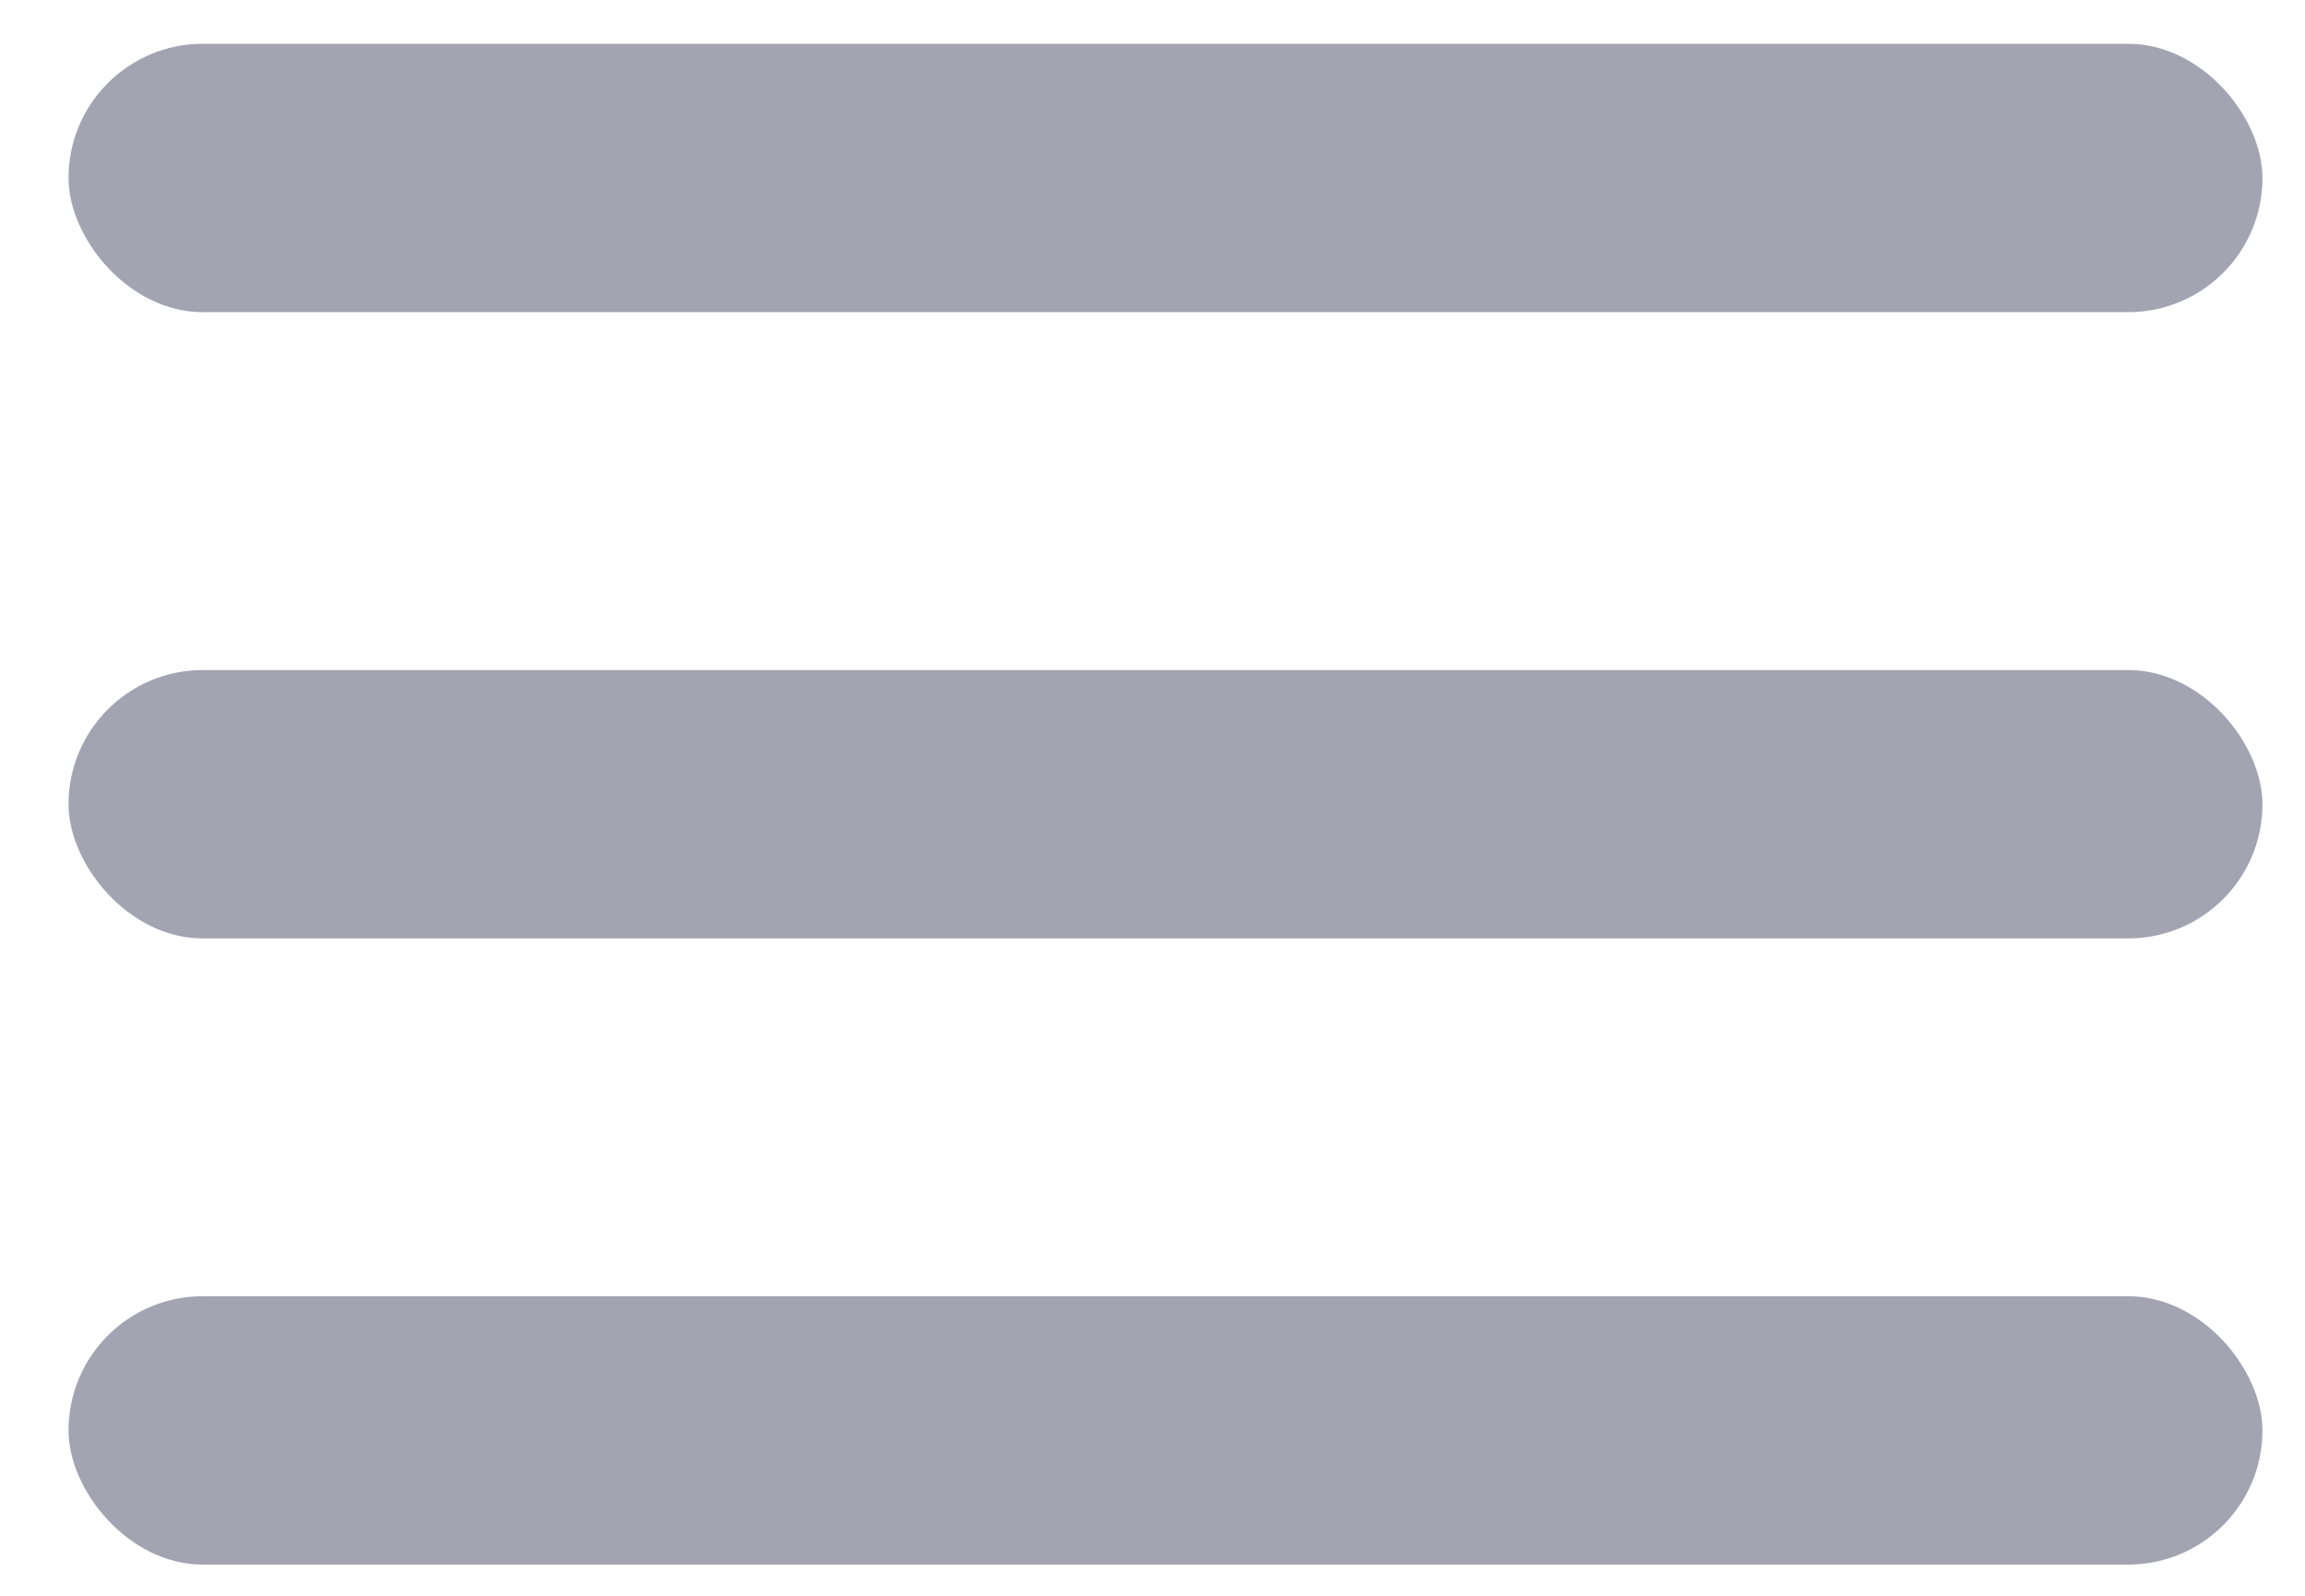
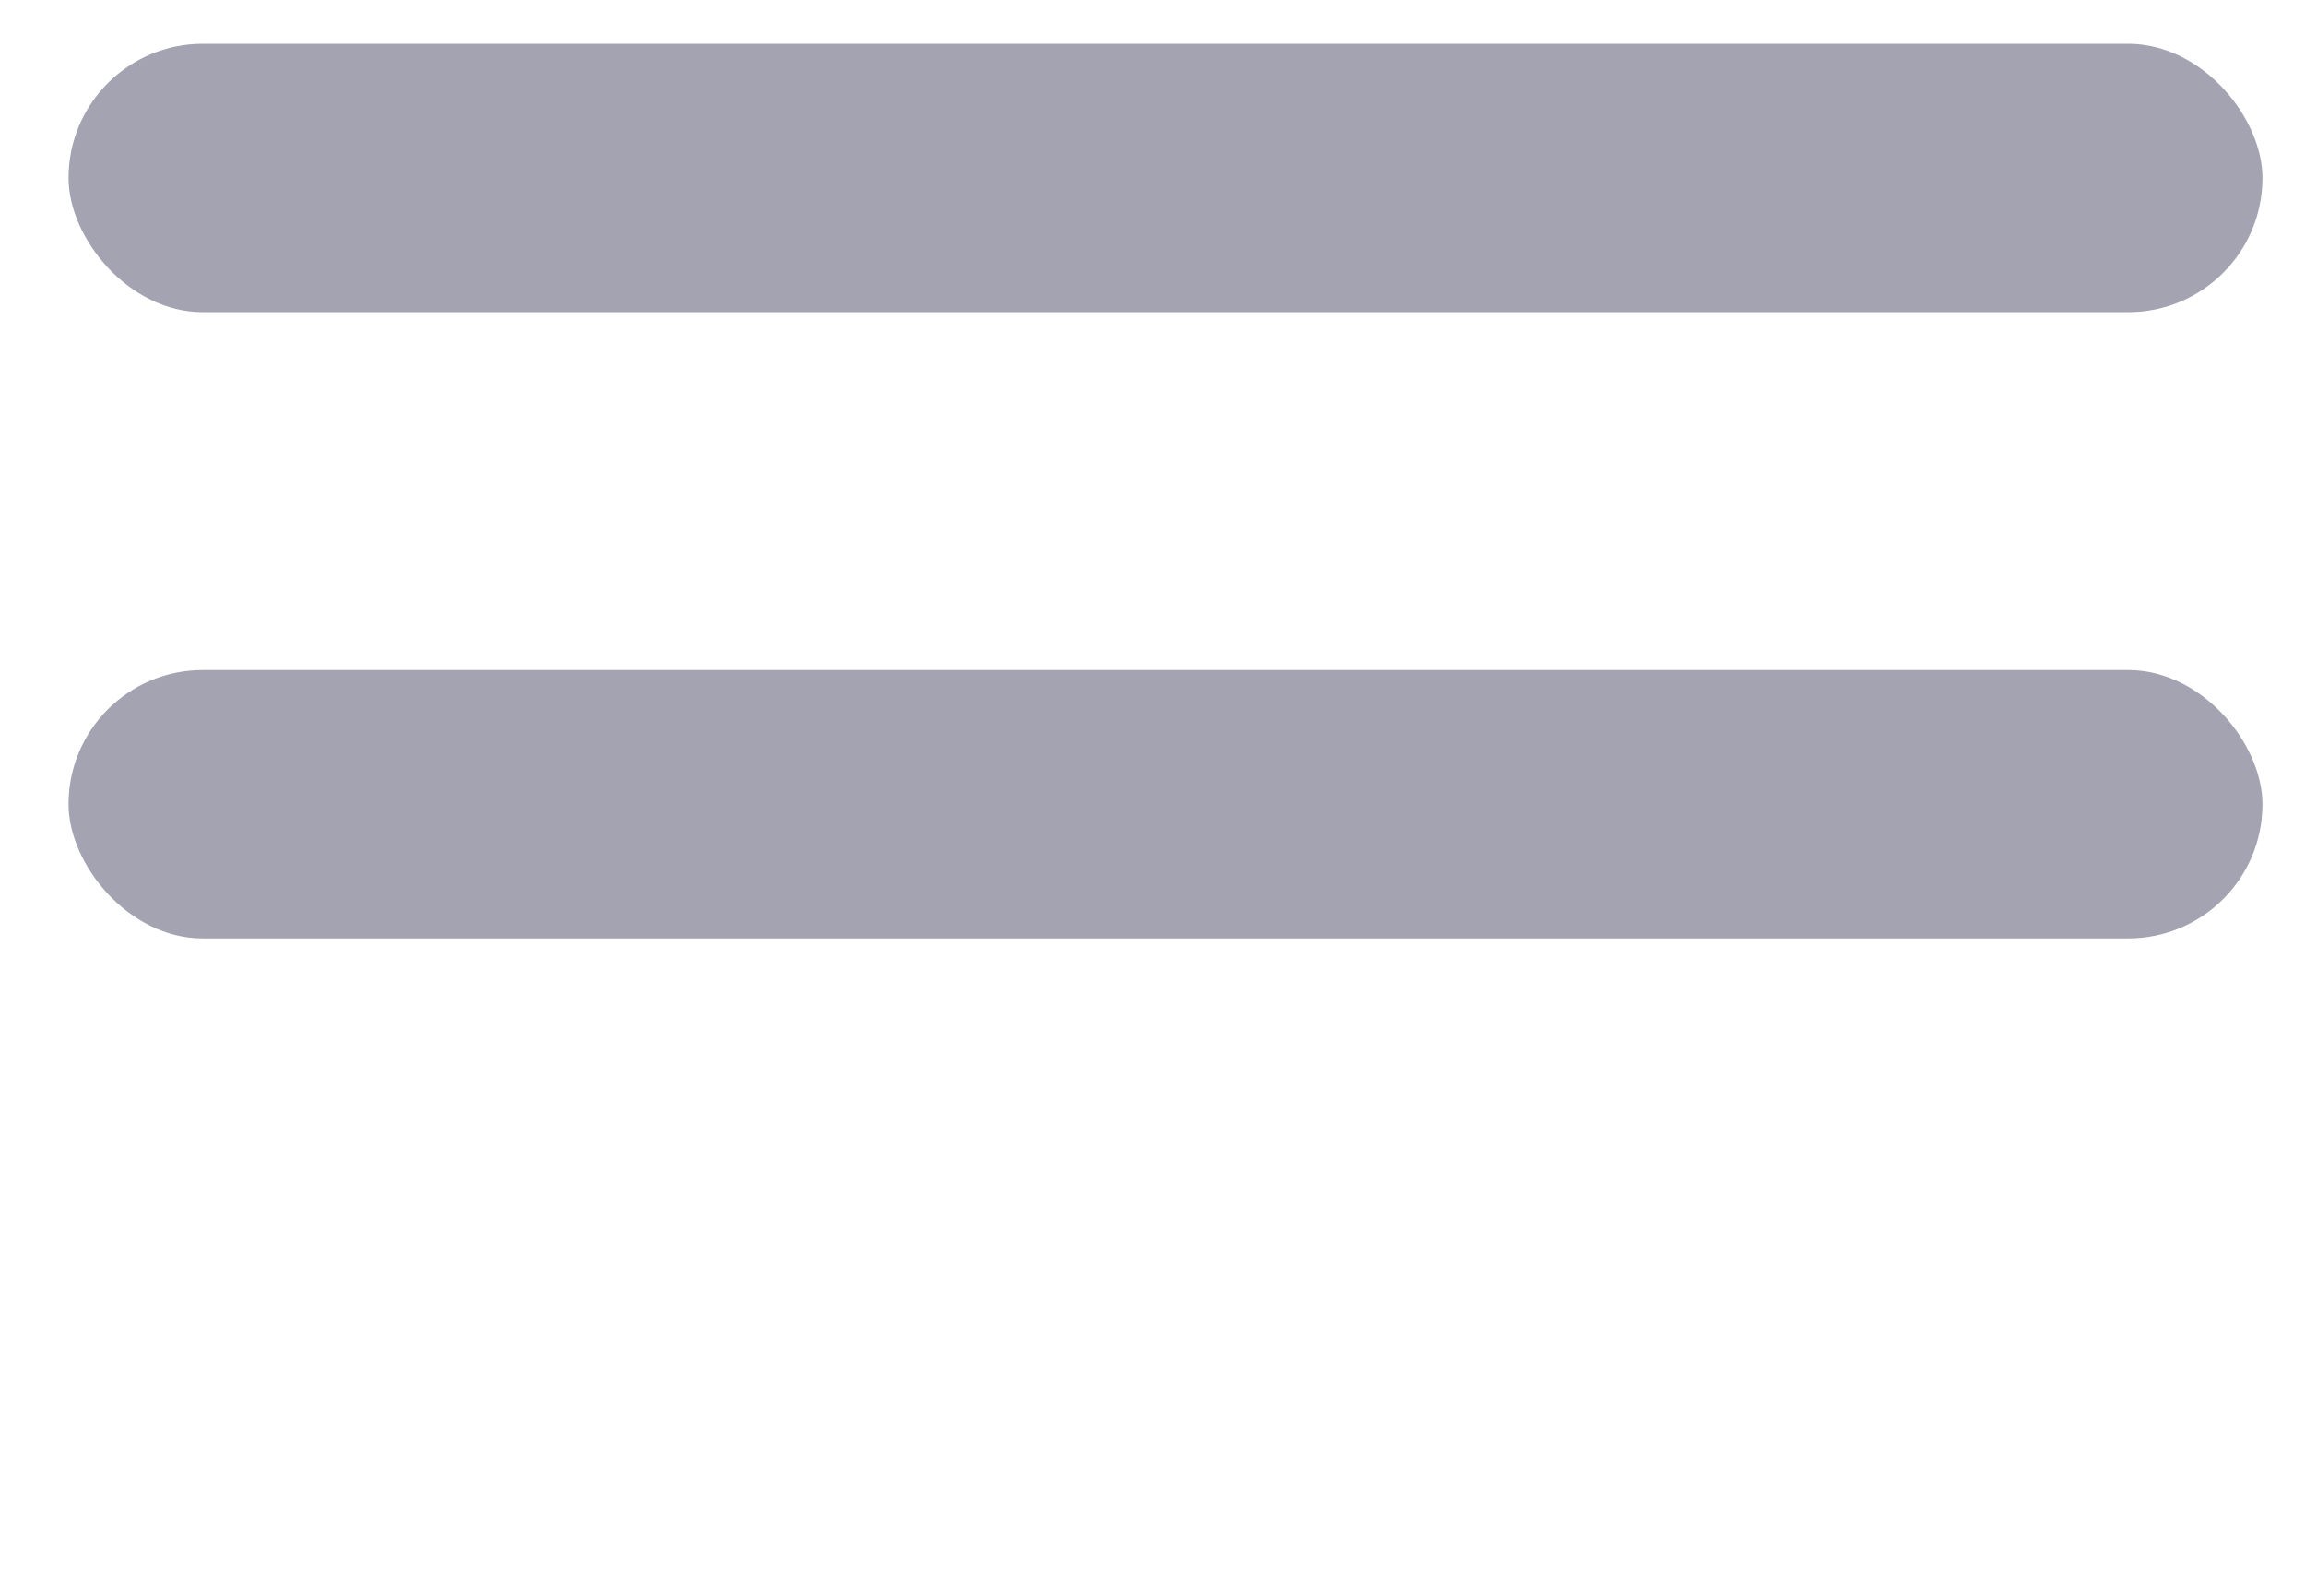
<svg xmlns="http://www.w3.org/2000/svg" width="26" height="18" viewBox="0 0 26 18" fill="none">
  <rect x="0.773" y="0.494" width="24.747" height="3.027" rx="1.514" fill="#A3A3B2" />
  <rect x="0.773" y="7.558" width="24.747" height="3.027" rx="1.514" fill="#A3A3B2" />
-   <rect x="0.773" y="14.621" width="24.747" height="3.027" rx="1.514" fill="#A3A3B2" />
</svg>